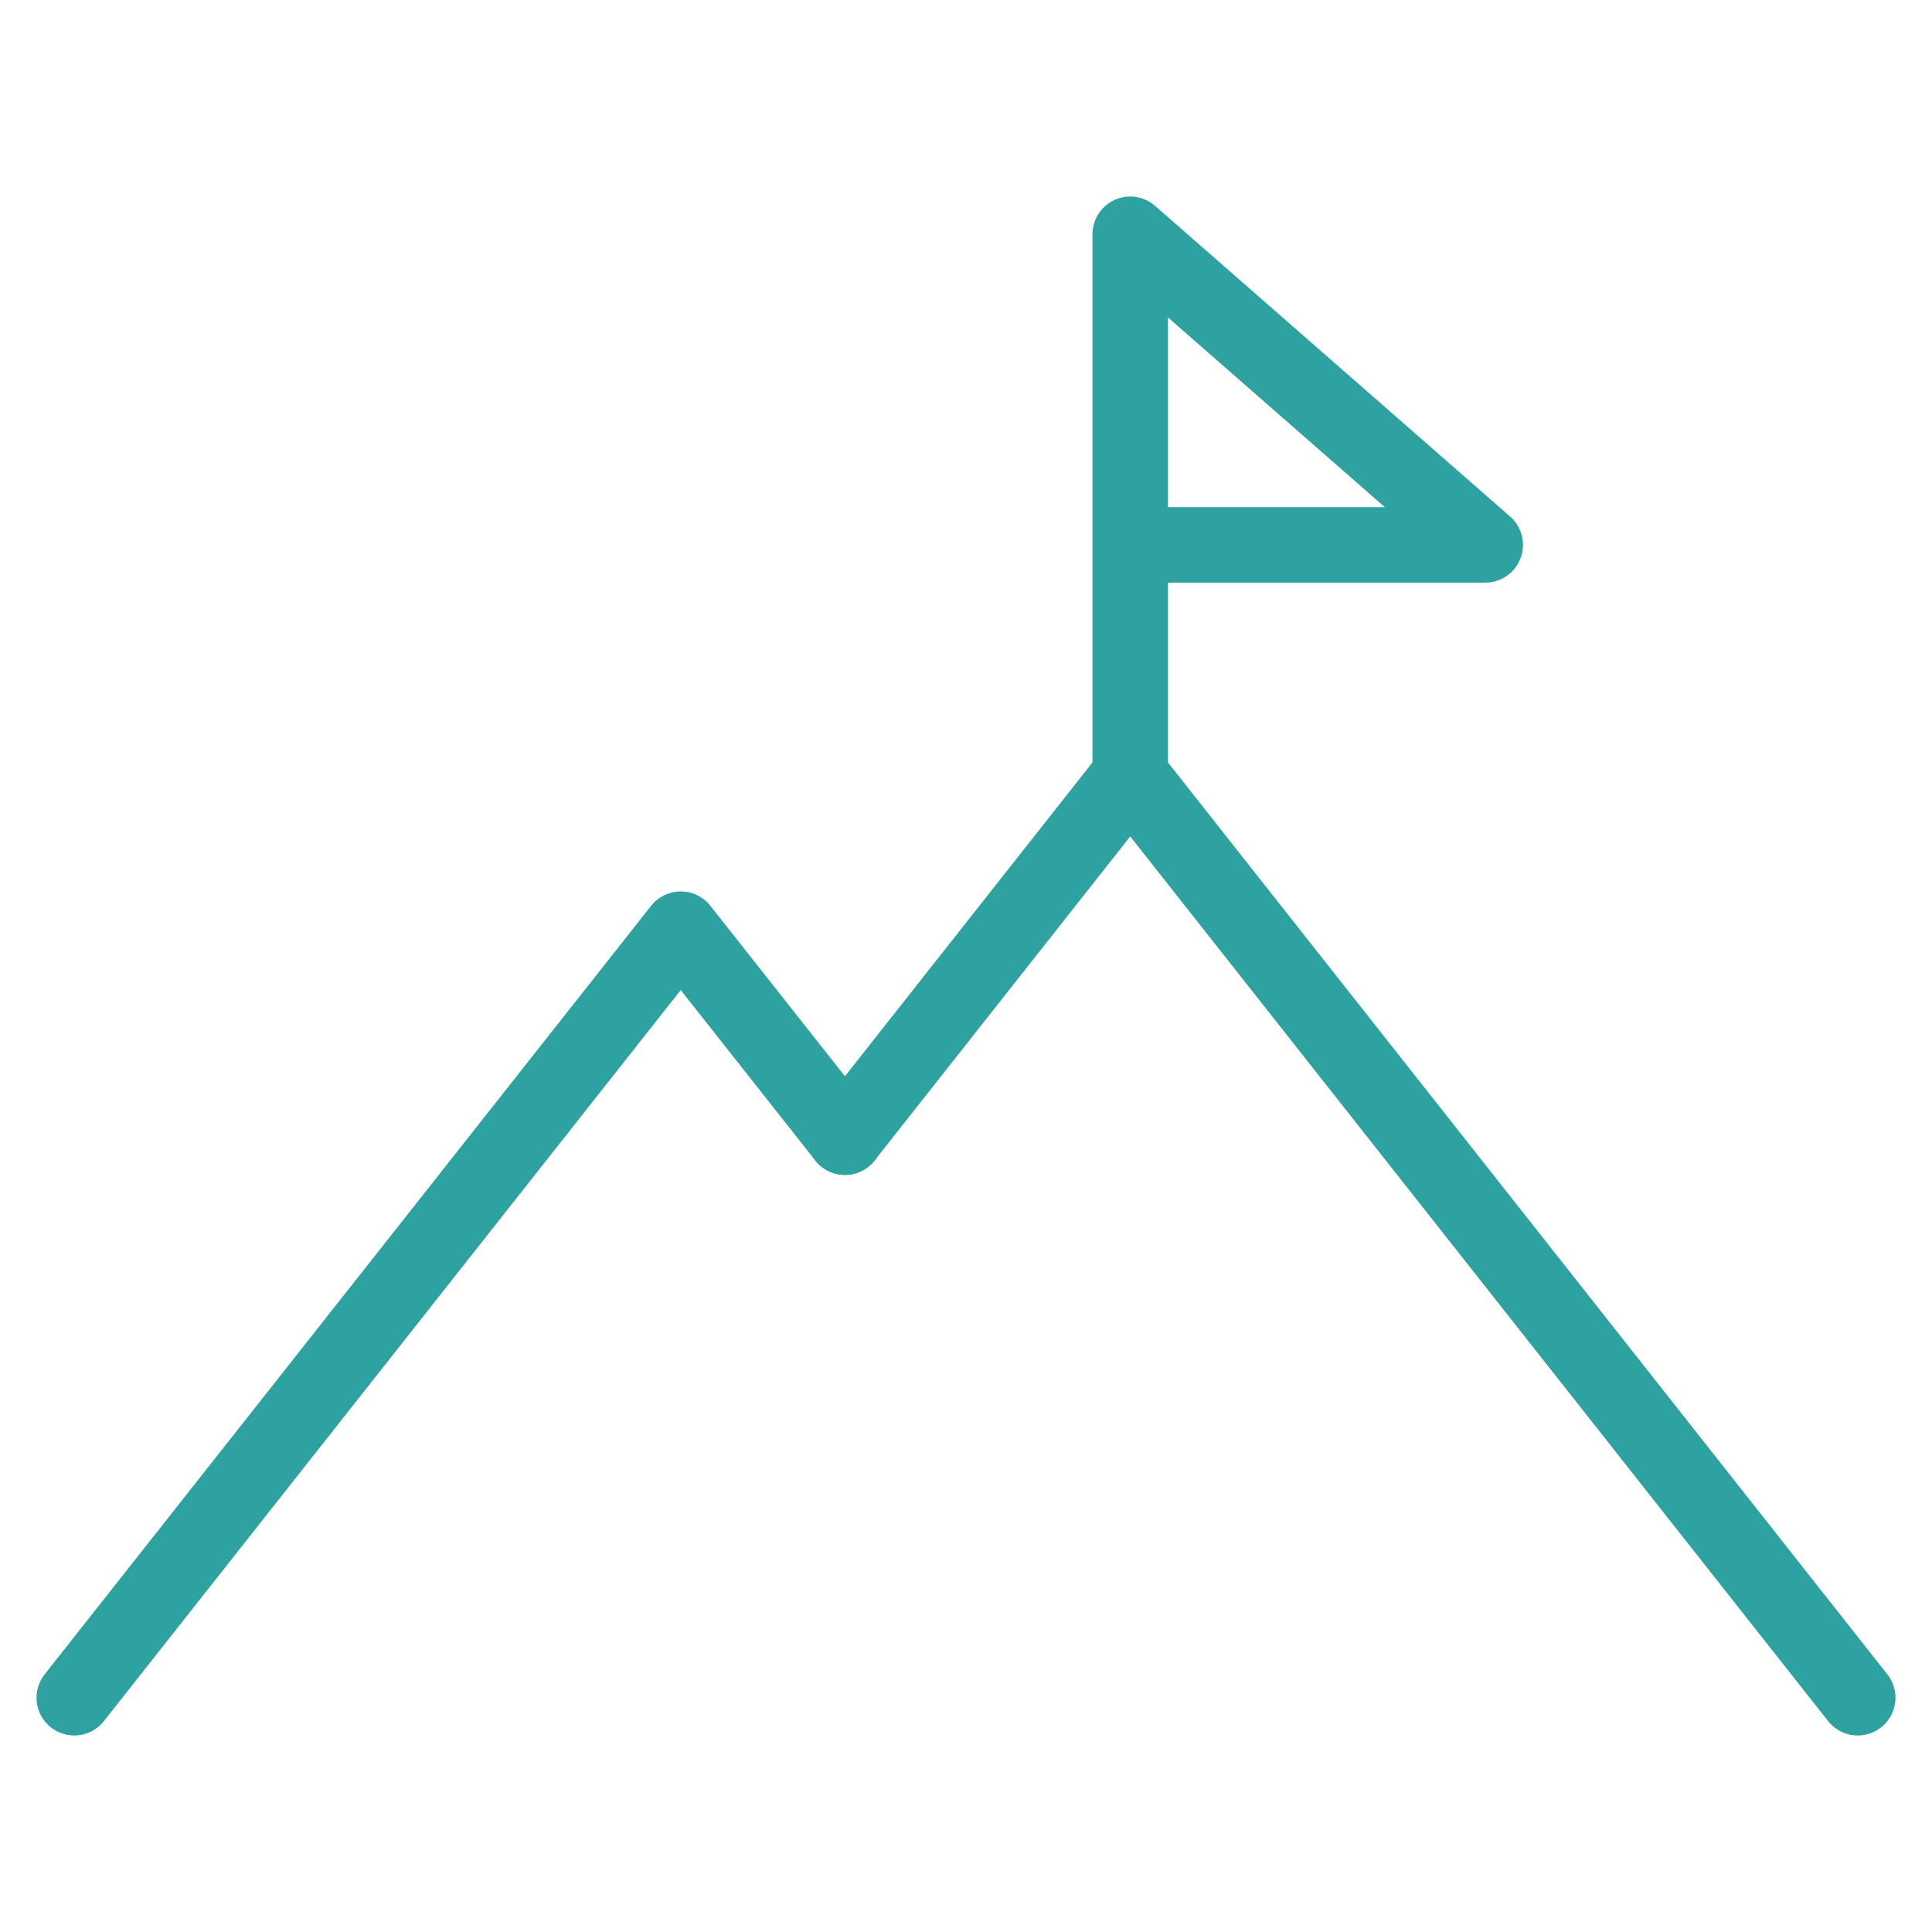
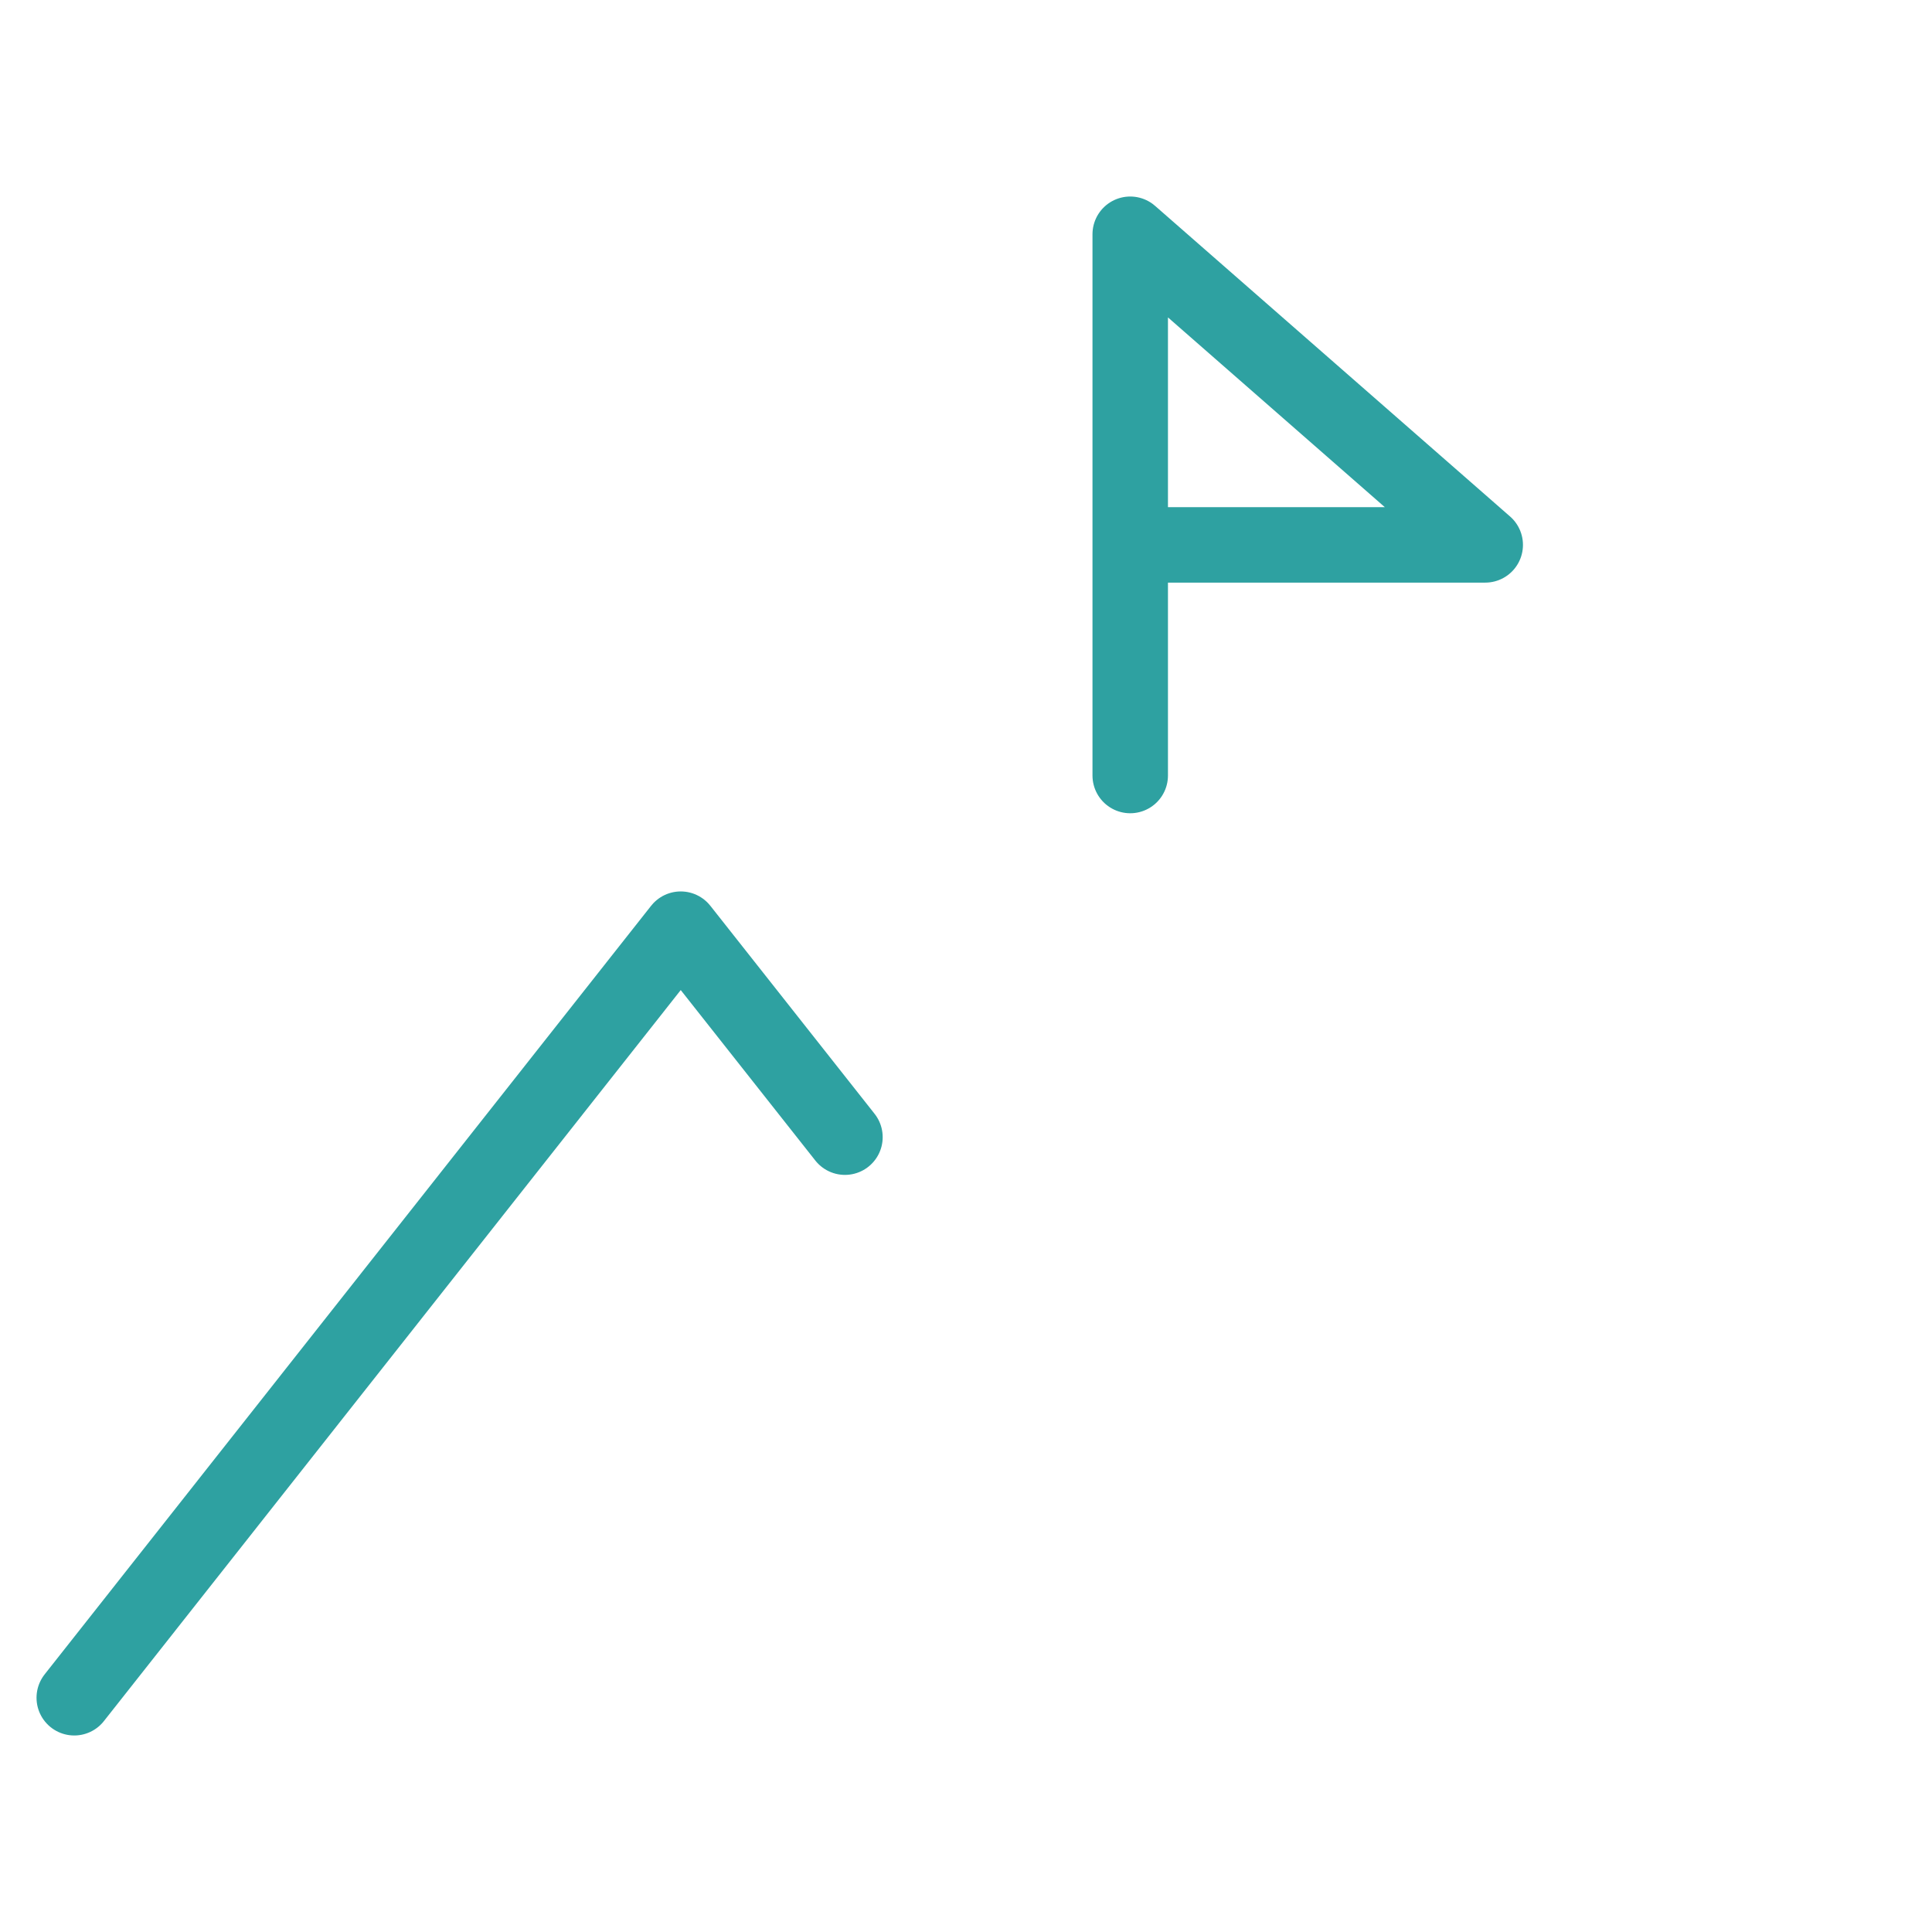
<svg xmlns="http://www.w3.org/2000/svg" id="Layer_1" data-name="Layer 1" viewBox="0 0 64 64">
  <defs>
    <style>
      .cls-1 {
        fill: none;
        stroke: #2ea1a1;
        stroke-linecap: round;
        stroke-linejoin: round;
        stroke-width: 2.5px;
      }
    </style>
  </defs>
-   <polyline class="cls-1" points="27.99 37.67 37.44 25.69 61.54 56.24" />
  <polyline class="cls-1" points="2.46 56.24 22.55 30.78 27.99 37.67" />
  <polyline class="cls-1" points="37.44 25.69 37.44 7.76 49.2 18.05 37.44 18.05" />
</svg>